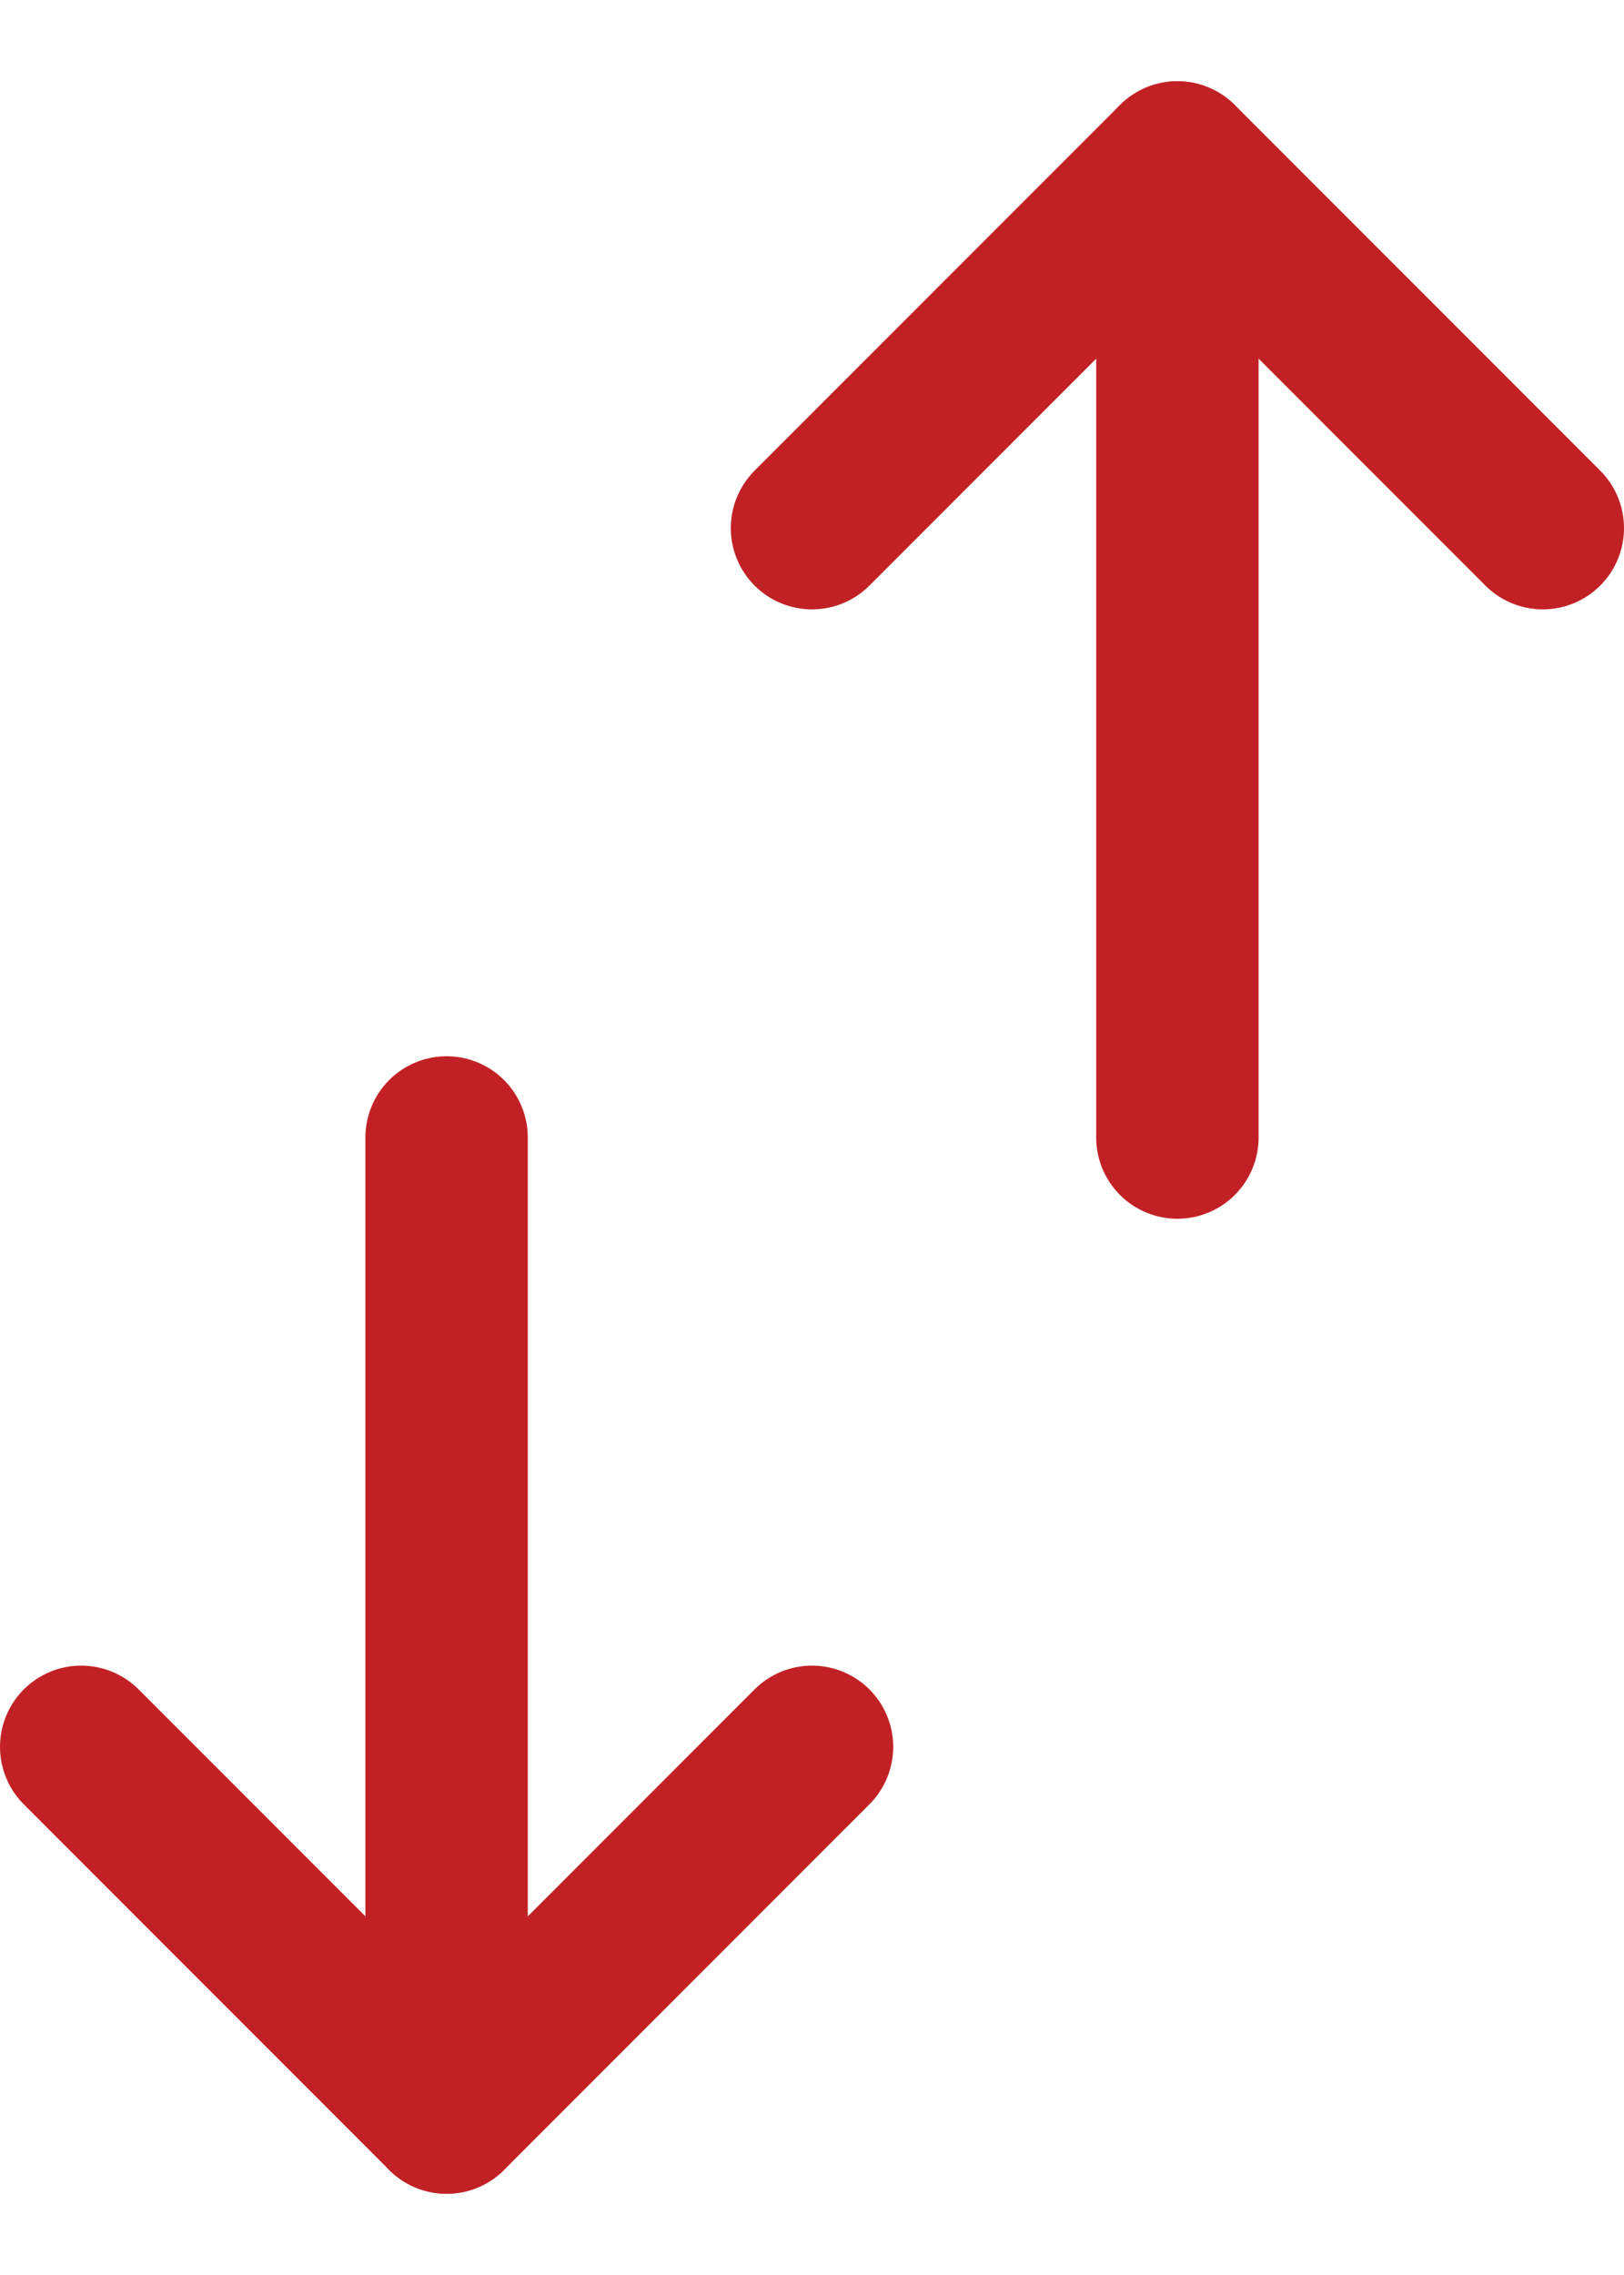
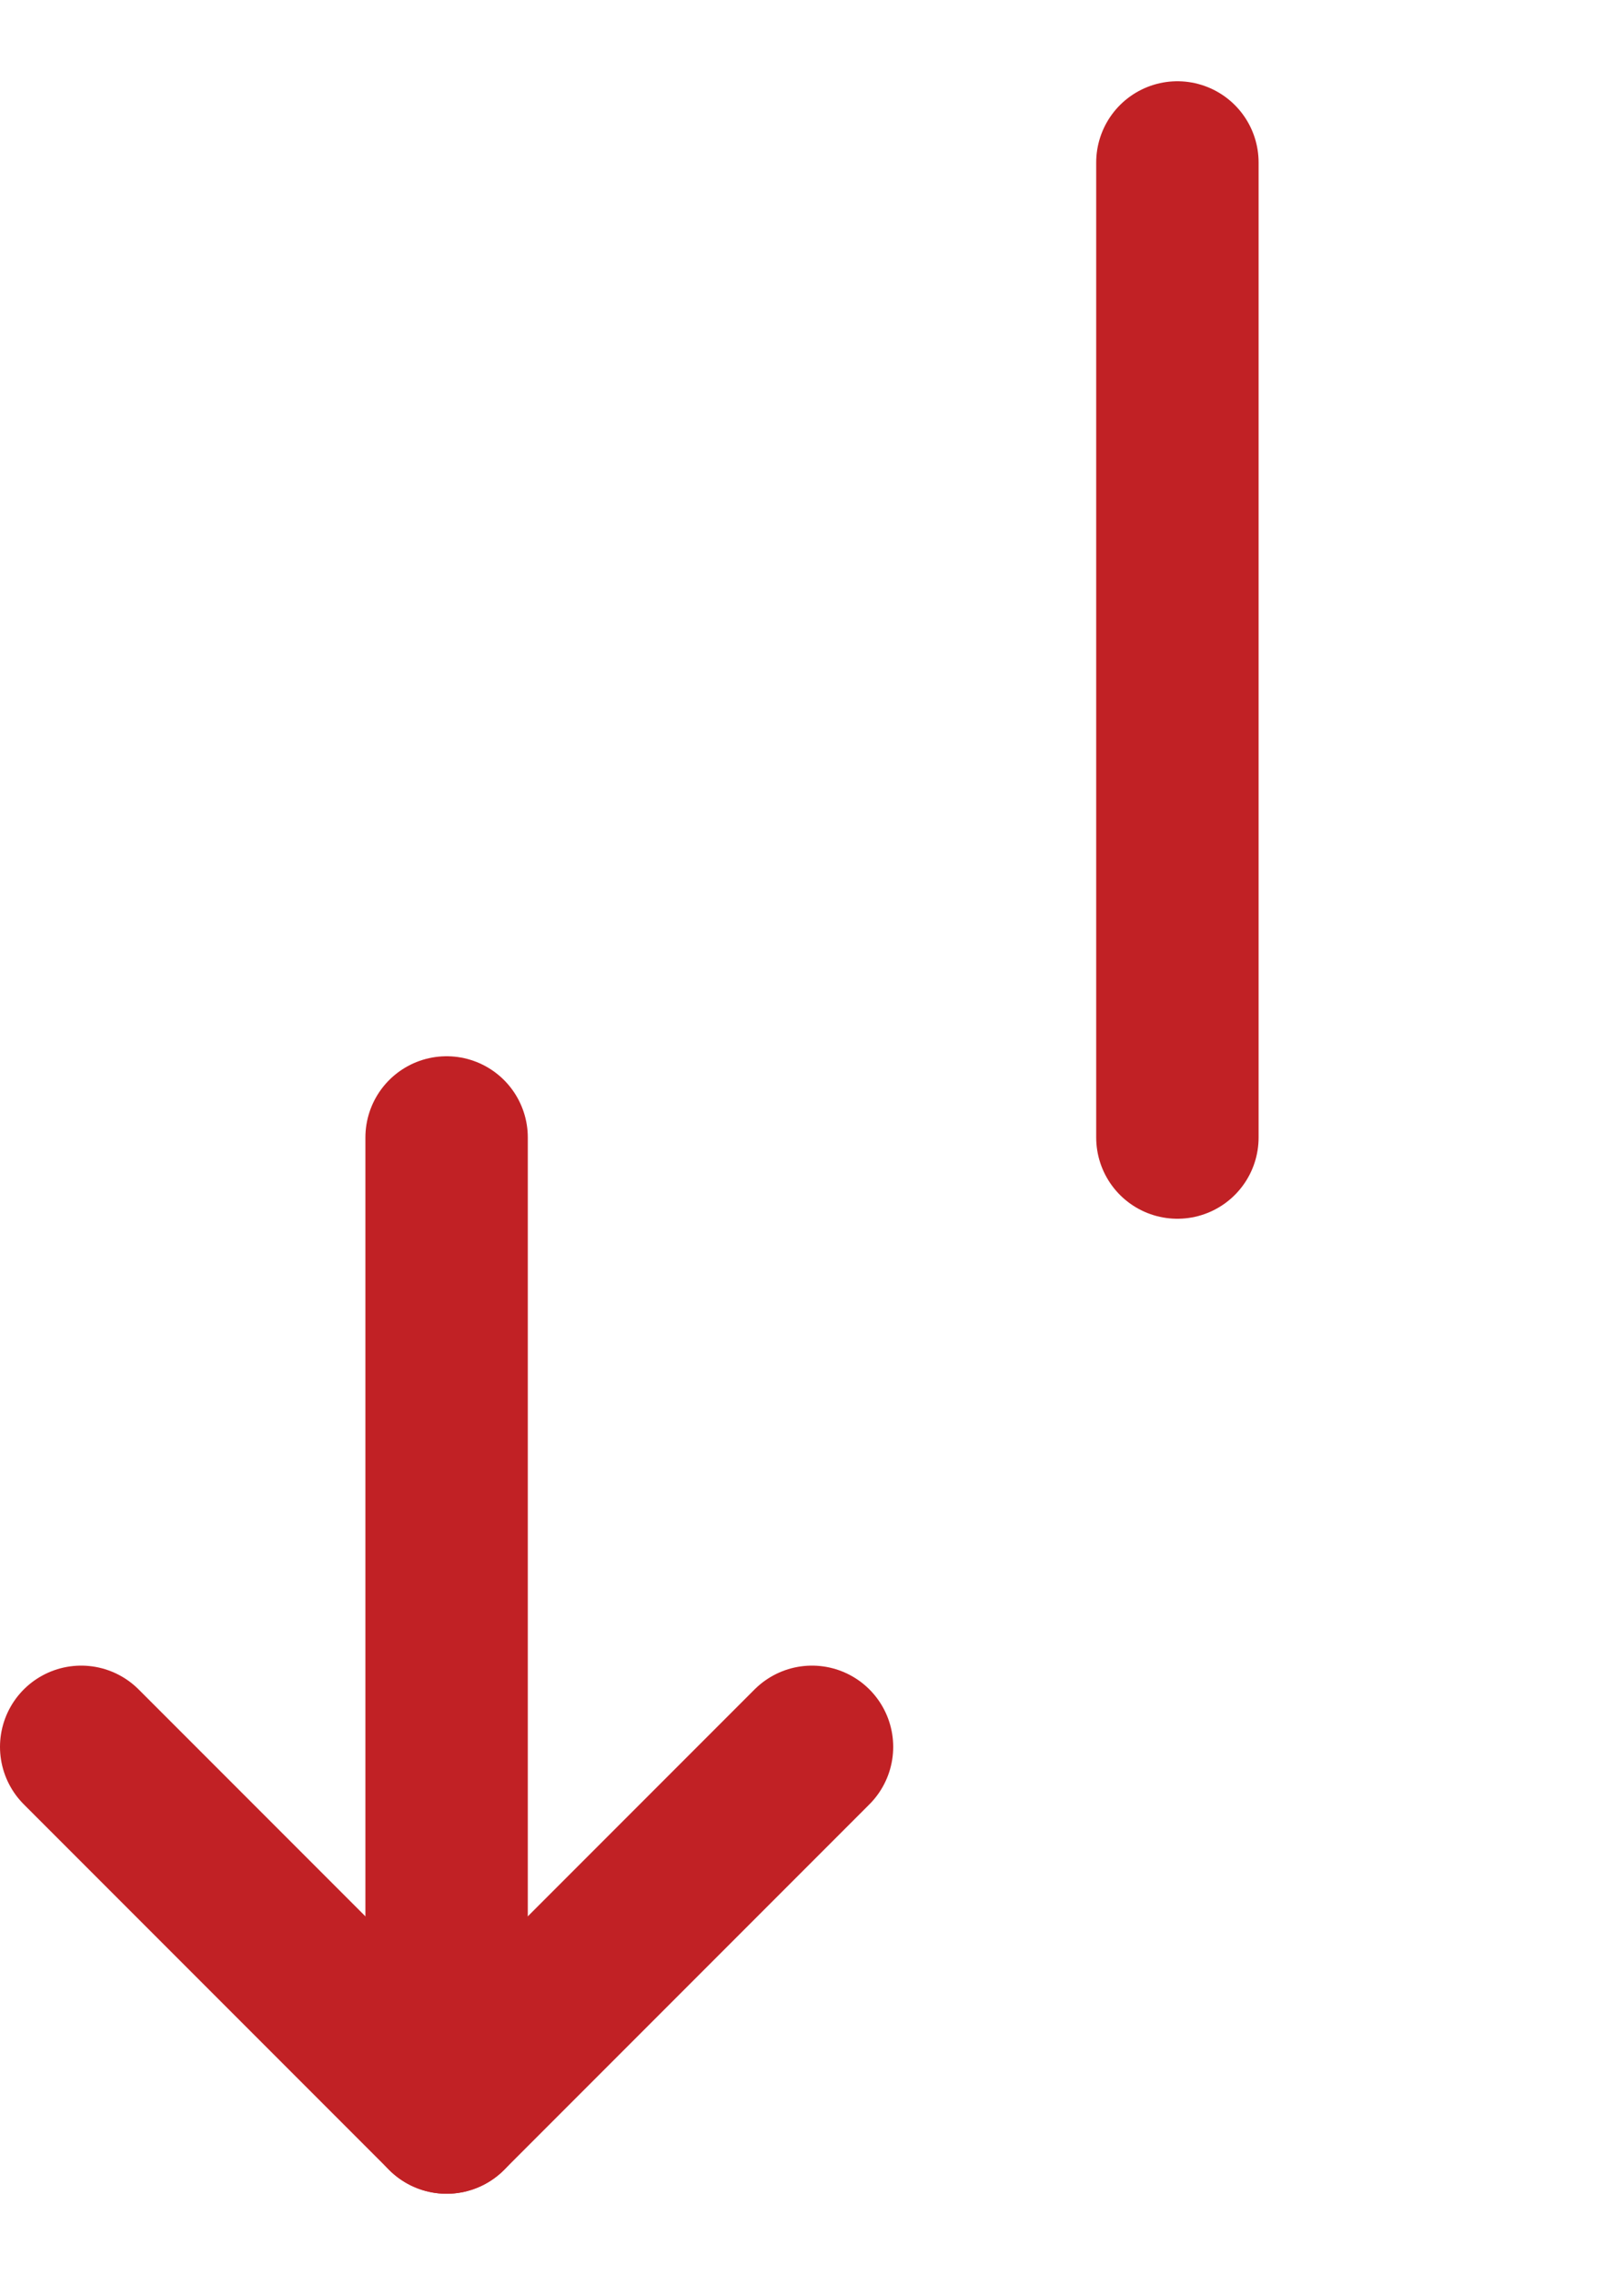
<svg xmlns="http://www.w3.org/2000/svg" width="10" height="14" viewBox="0 0 10 14" fill="none">
  <path d="M2.75 7V13" stroke="#C12125" stroke-linecap="round" stroke-linejoin="round" />
  <path d="M5 10.75L2.75 13L0.5 10.75" stroke="#C12125" stroke-linecap="round" stroke-linejoin="round" />
  <path d="M7.25 7L7.25 1" stroke="#C12125" stroke-linecap="round" stroke-linejoin="round" />
-   <path d="M5 3.25L7.25 1L9.5 3.25" stroke="#C12125" stroke-linecap="round" stroke-linejoin="round" />
</svg>